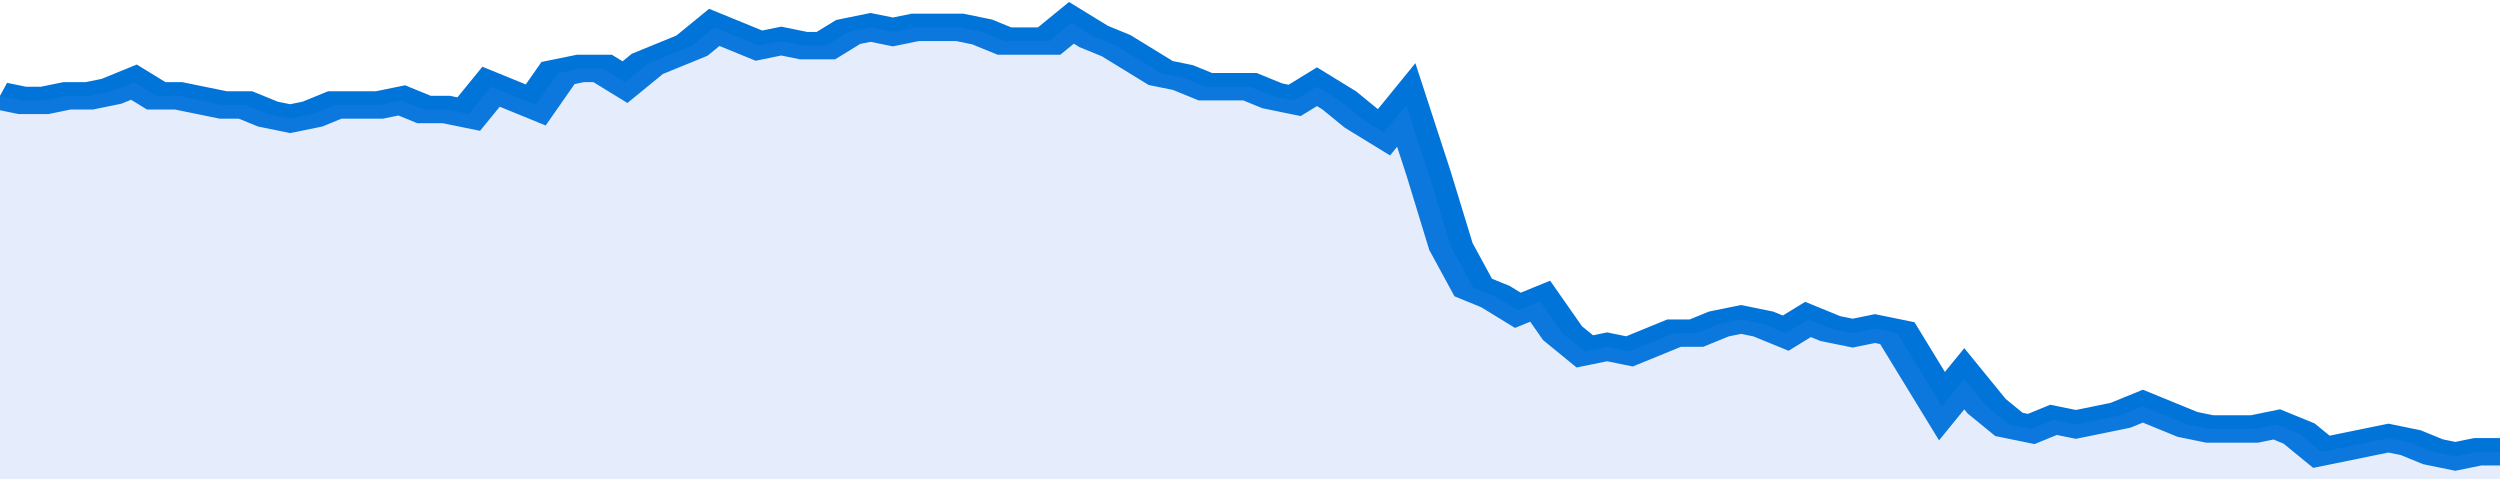
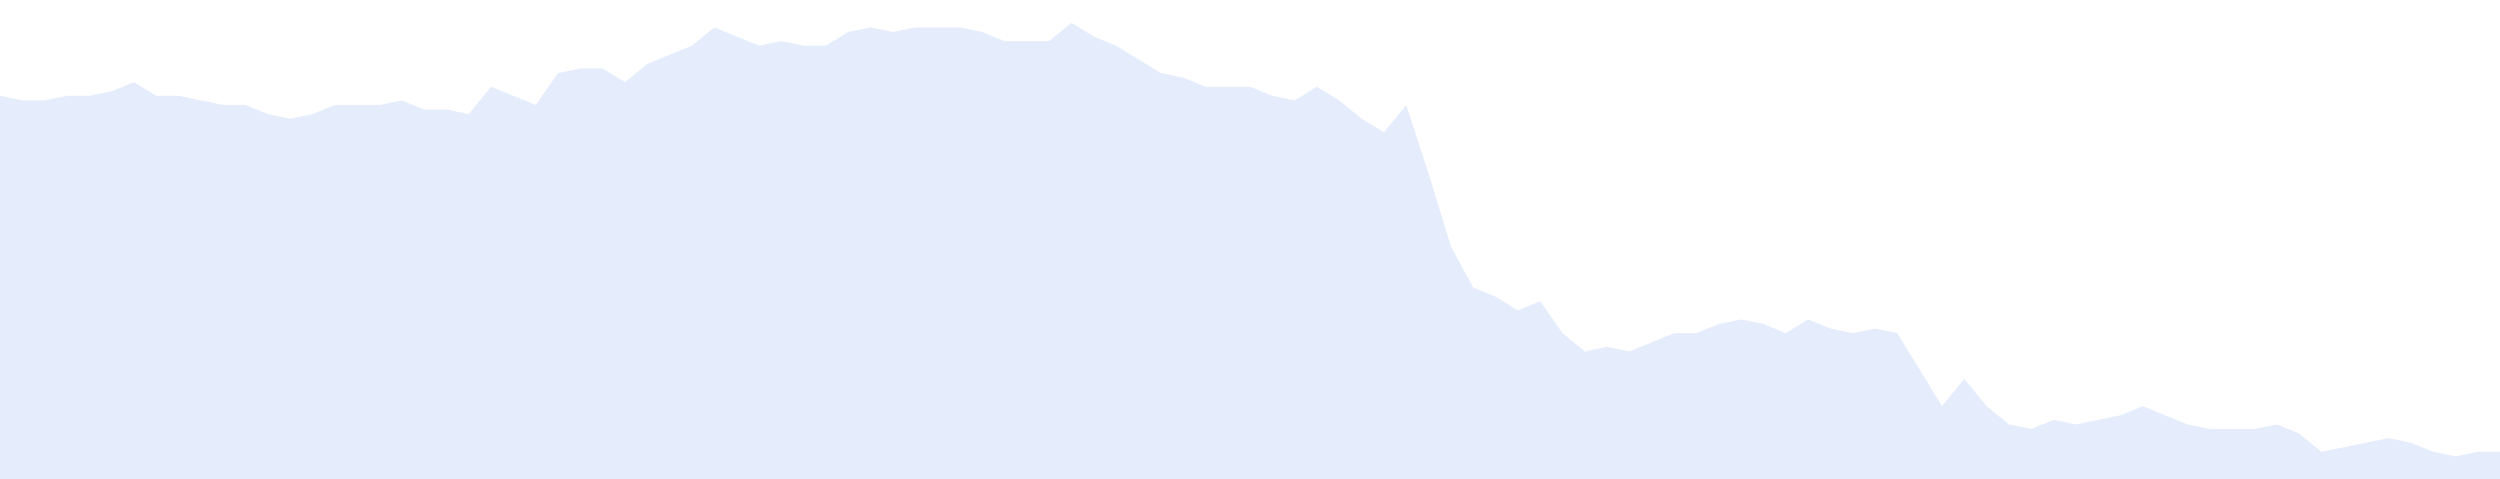
<svg xmlns="http://www.w3.org/2000/svg" viewBox="0 0 336 105" width="120" height="23" preserveAspectRatio="none">
-   <polyline fill="none" stroke="#0074d9" stroke-width="6" points="0, 21 3, 22 6, 22 9, 21 12, 21 15, 20 18, 18 21, 21 24, 21 27, 22 30, 23 33, 23 36, 25 39, 26 42, 25 45, 23 48, 23 51, 23 54, 22 57, 24 60, 24 63, 25 66, 19 69, 21 72, 23 75, 16 78, 15 81, 15 84, 18 87, 14 90, 12 93, 10 96, 6 99, 8 102, 10 105, 9 108, 10 111, 10 114, 7 117, 6 120, 7 123, 6 126, 6 129, 6 132, 7 135, 9 138, 9 141, 9 144, 5 147, 8 150, 10 153, 13 156, 16 159, 17 162, 19 165, 19 168, 19 171, 21 174, 22 177, 19 180, 22 183, 26 186, 29 189, 23 192, 38 195, 54 198, 63 201, 65 204, 68 207, 66 210, 73 213, 77 216, 76 219, 77 222, 75 225, 73 228, 73 231, 71 234, 70 237, 71 240, 73 243, 70 246, 72 249, 73 252, 72 255, 73 258, 81 261, 89 264, 83 267, 89 270, 93 273, 94 276, 92 279, 93 282, 92 285, 91 288, 89 291, 91 294, 93 297, 94 300, 94 303, 94 306, 93 309, 95 312, 99 315, 98 318, 97 321, 96 324, 97 327, 99 330, 100 333, 99 336, 99 336, 99 "> </polyline>
  <polygon fill="#5085ec" opacity="0.15" points="0, 105 0, 21 3, 22 6, 22 9, 21 12, 21 15, 20 18, 18 21, 21 24, 21 27, 22 30, 23 33, 23 36, 25 39, 26 42, 25 45, 23 48, 23 51, 23 54, 22 57, 24 60, 24 63, 25 66, 19 69, 21 72, 23 75, 16 78, 15 81, 15 84, 18 87, 14 90, 12 93, 10 96, 6 99, 8 102, 10 105, 9 108, 10 111, 10 114, 7 117, 6 120, 7 123, 6 126, 6 129, 6 132, 7 135, 9 138, 9 141, 9 144, 5 147, 8 150, 10 153, 13 156, 16 159, 17 162, 19 165, 19 168, 19 171, 21 174, 22 177, 19 180, 22 183, 26 186, 29 189, 23 192, 38 195, 54 198, 63 201, 65 204, 68 207, 66 210, 73 213, 77 216, 76 219, 77 222, 75 225, 73 228, 73 231, 71 234, 70 237, 71 240, 73 243, 70 246, 72 249, 73 252, 72 255, 73 258, 81 261, 89 264, 83 267, 89 270, 93 273, 94 276, 92 279, 93 282, 92 285, 91 288, 89 291, 91 294, 93 297, 94 300, 94 303, 94 306, 93 309, 95 312, 99 315, 98 318, 97 321, 96 324, 97 327, 99 330, 100 333, 99 336, 99 336, 105 " />
</svg>